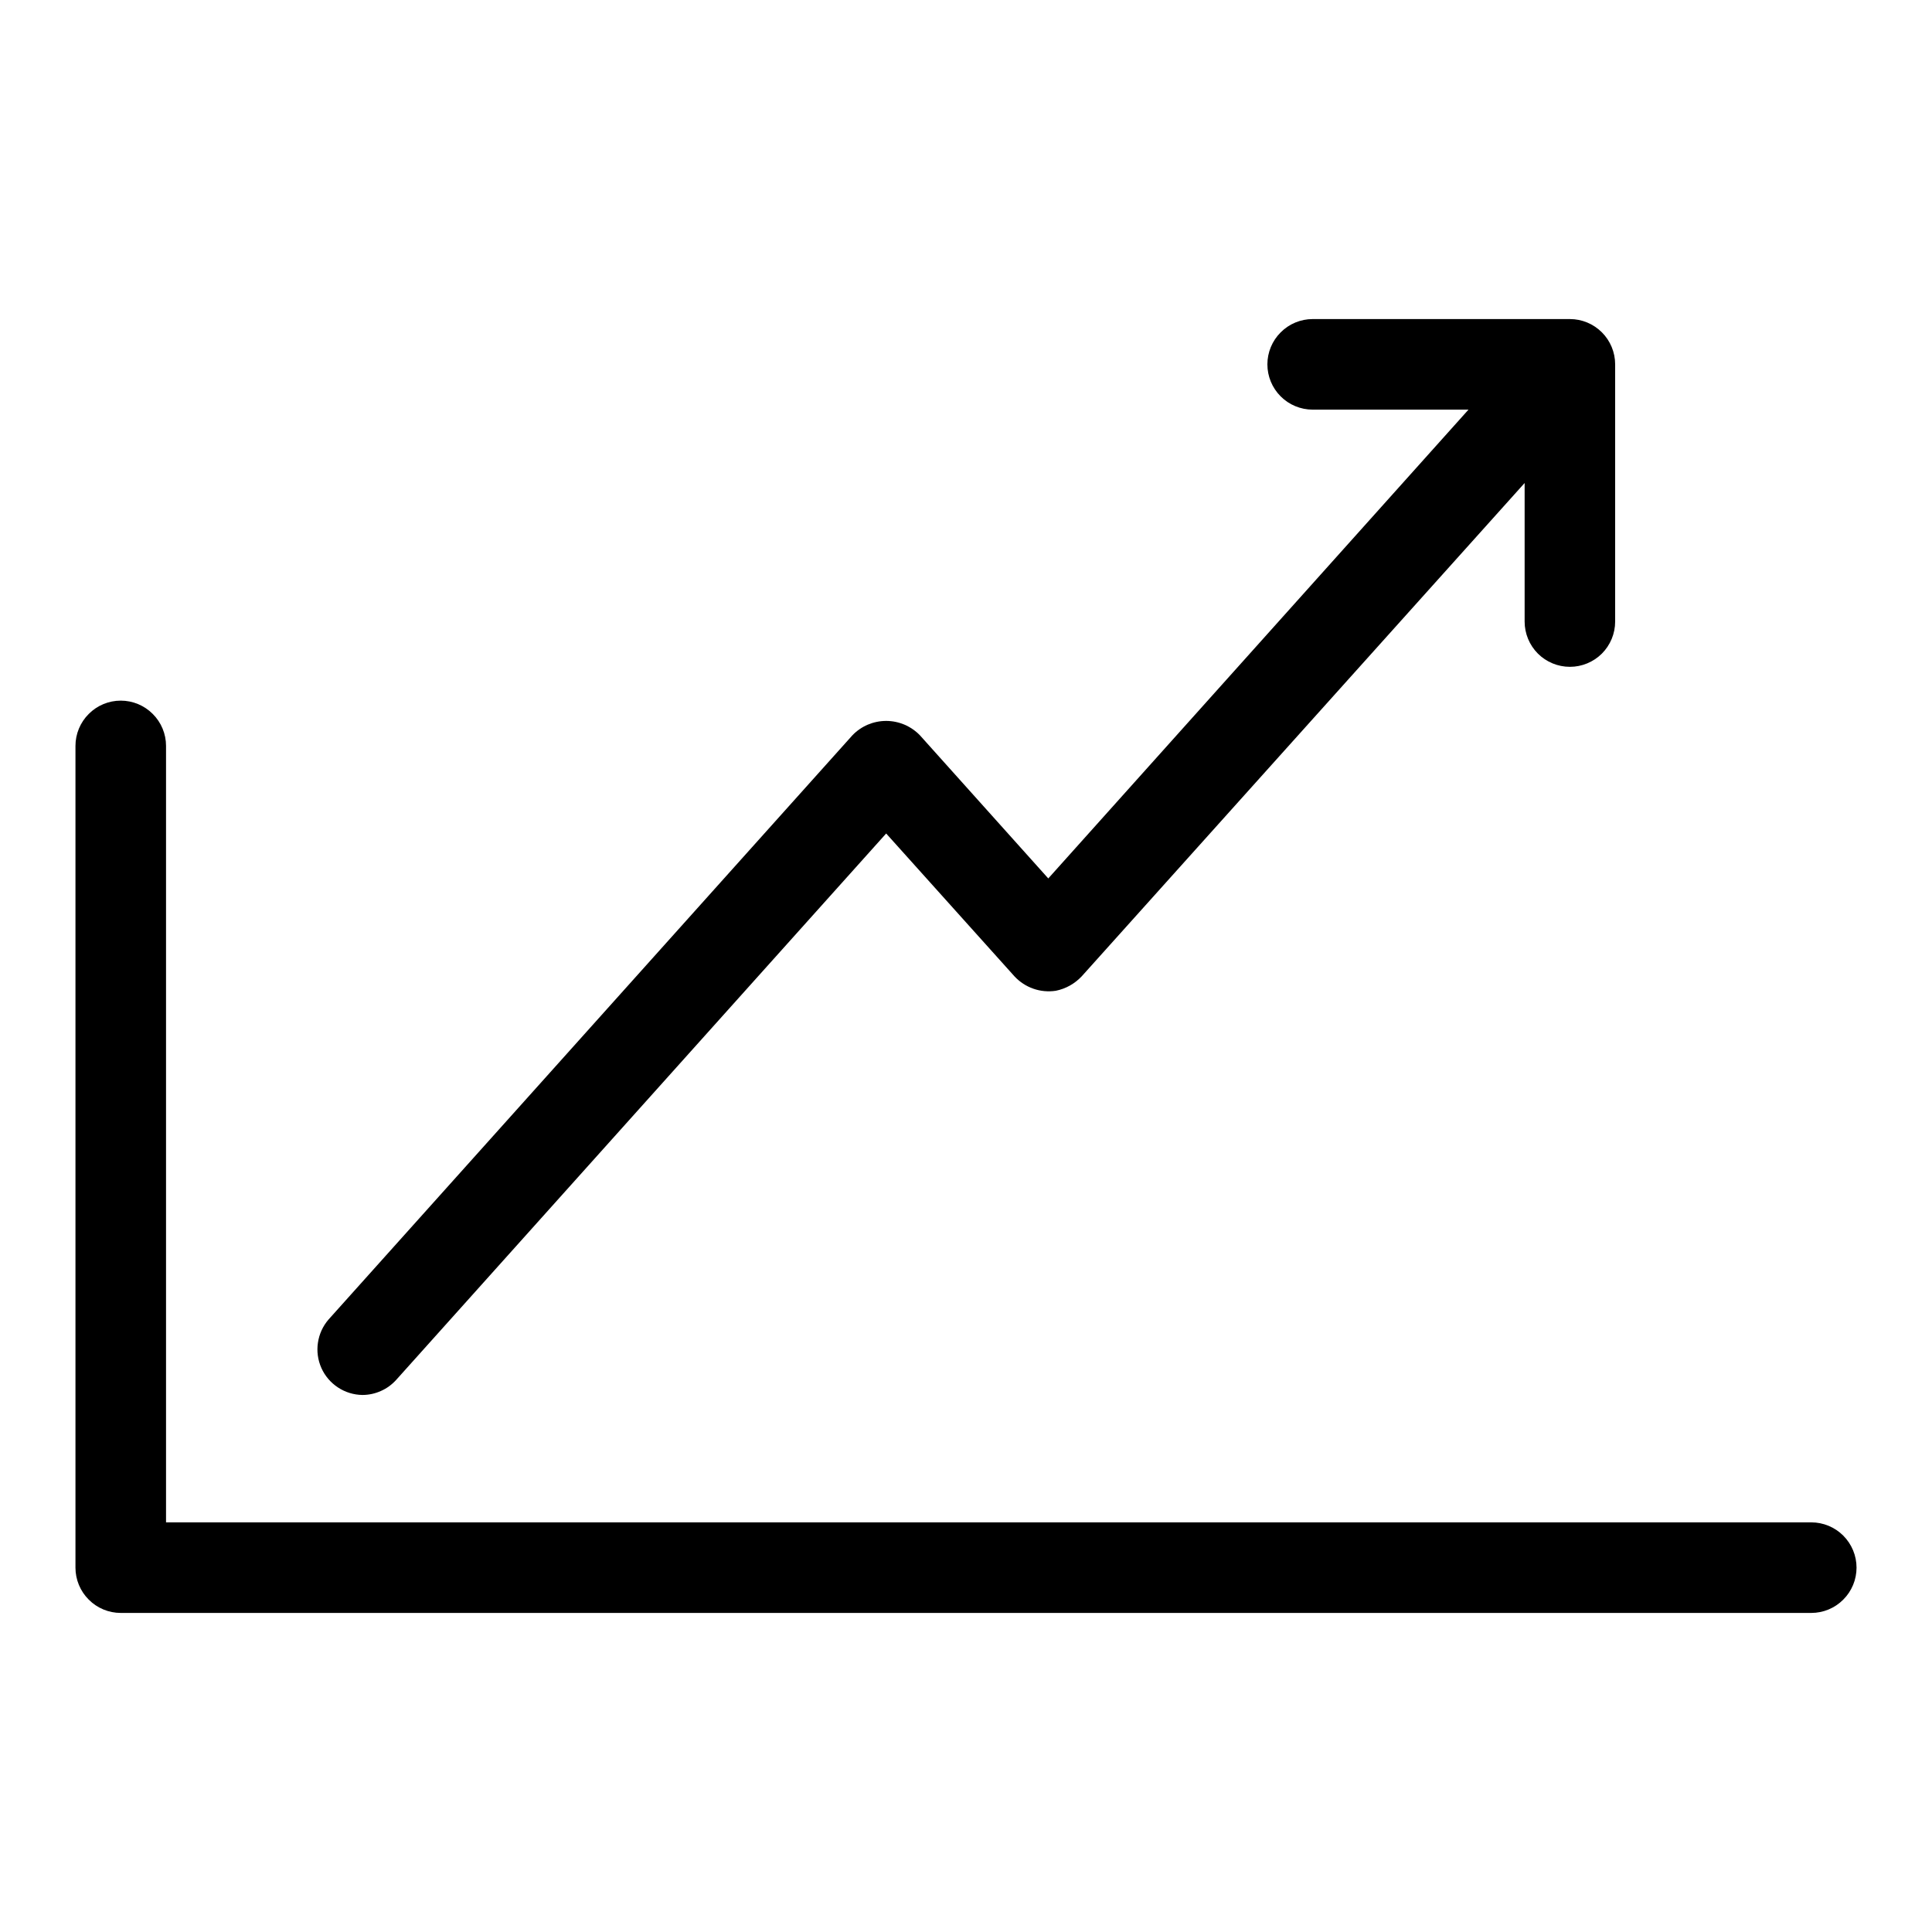
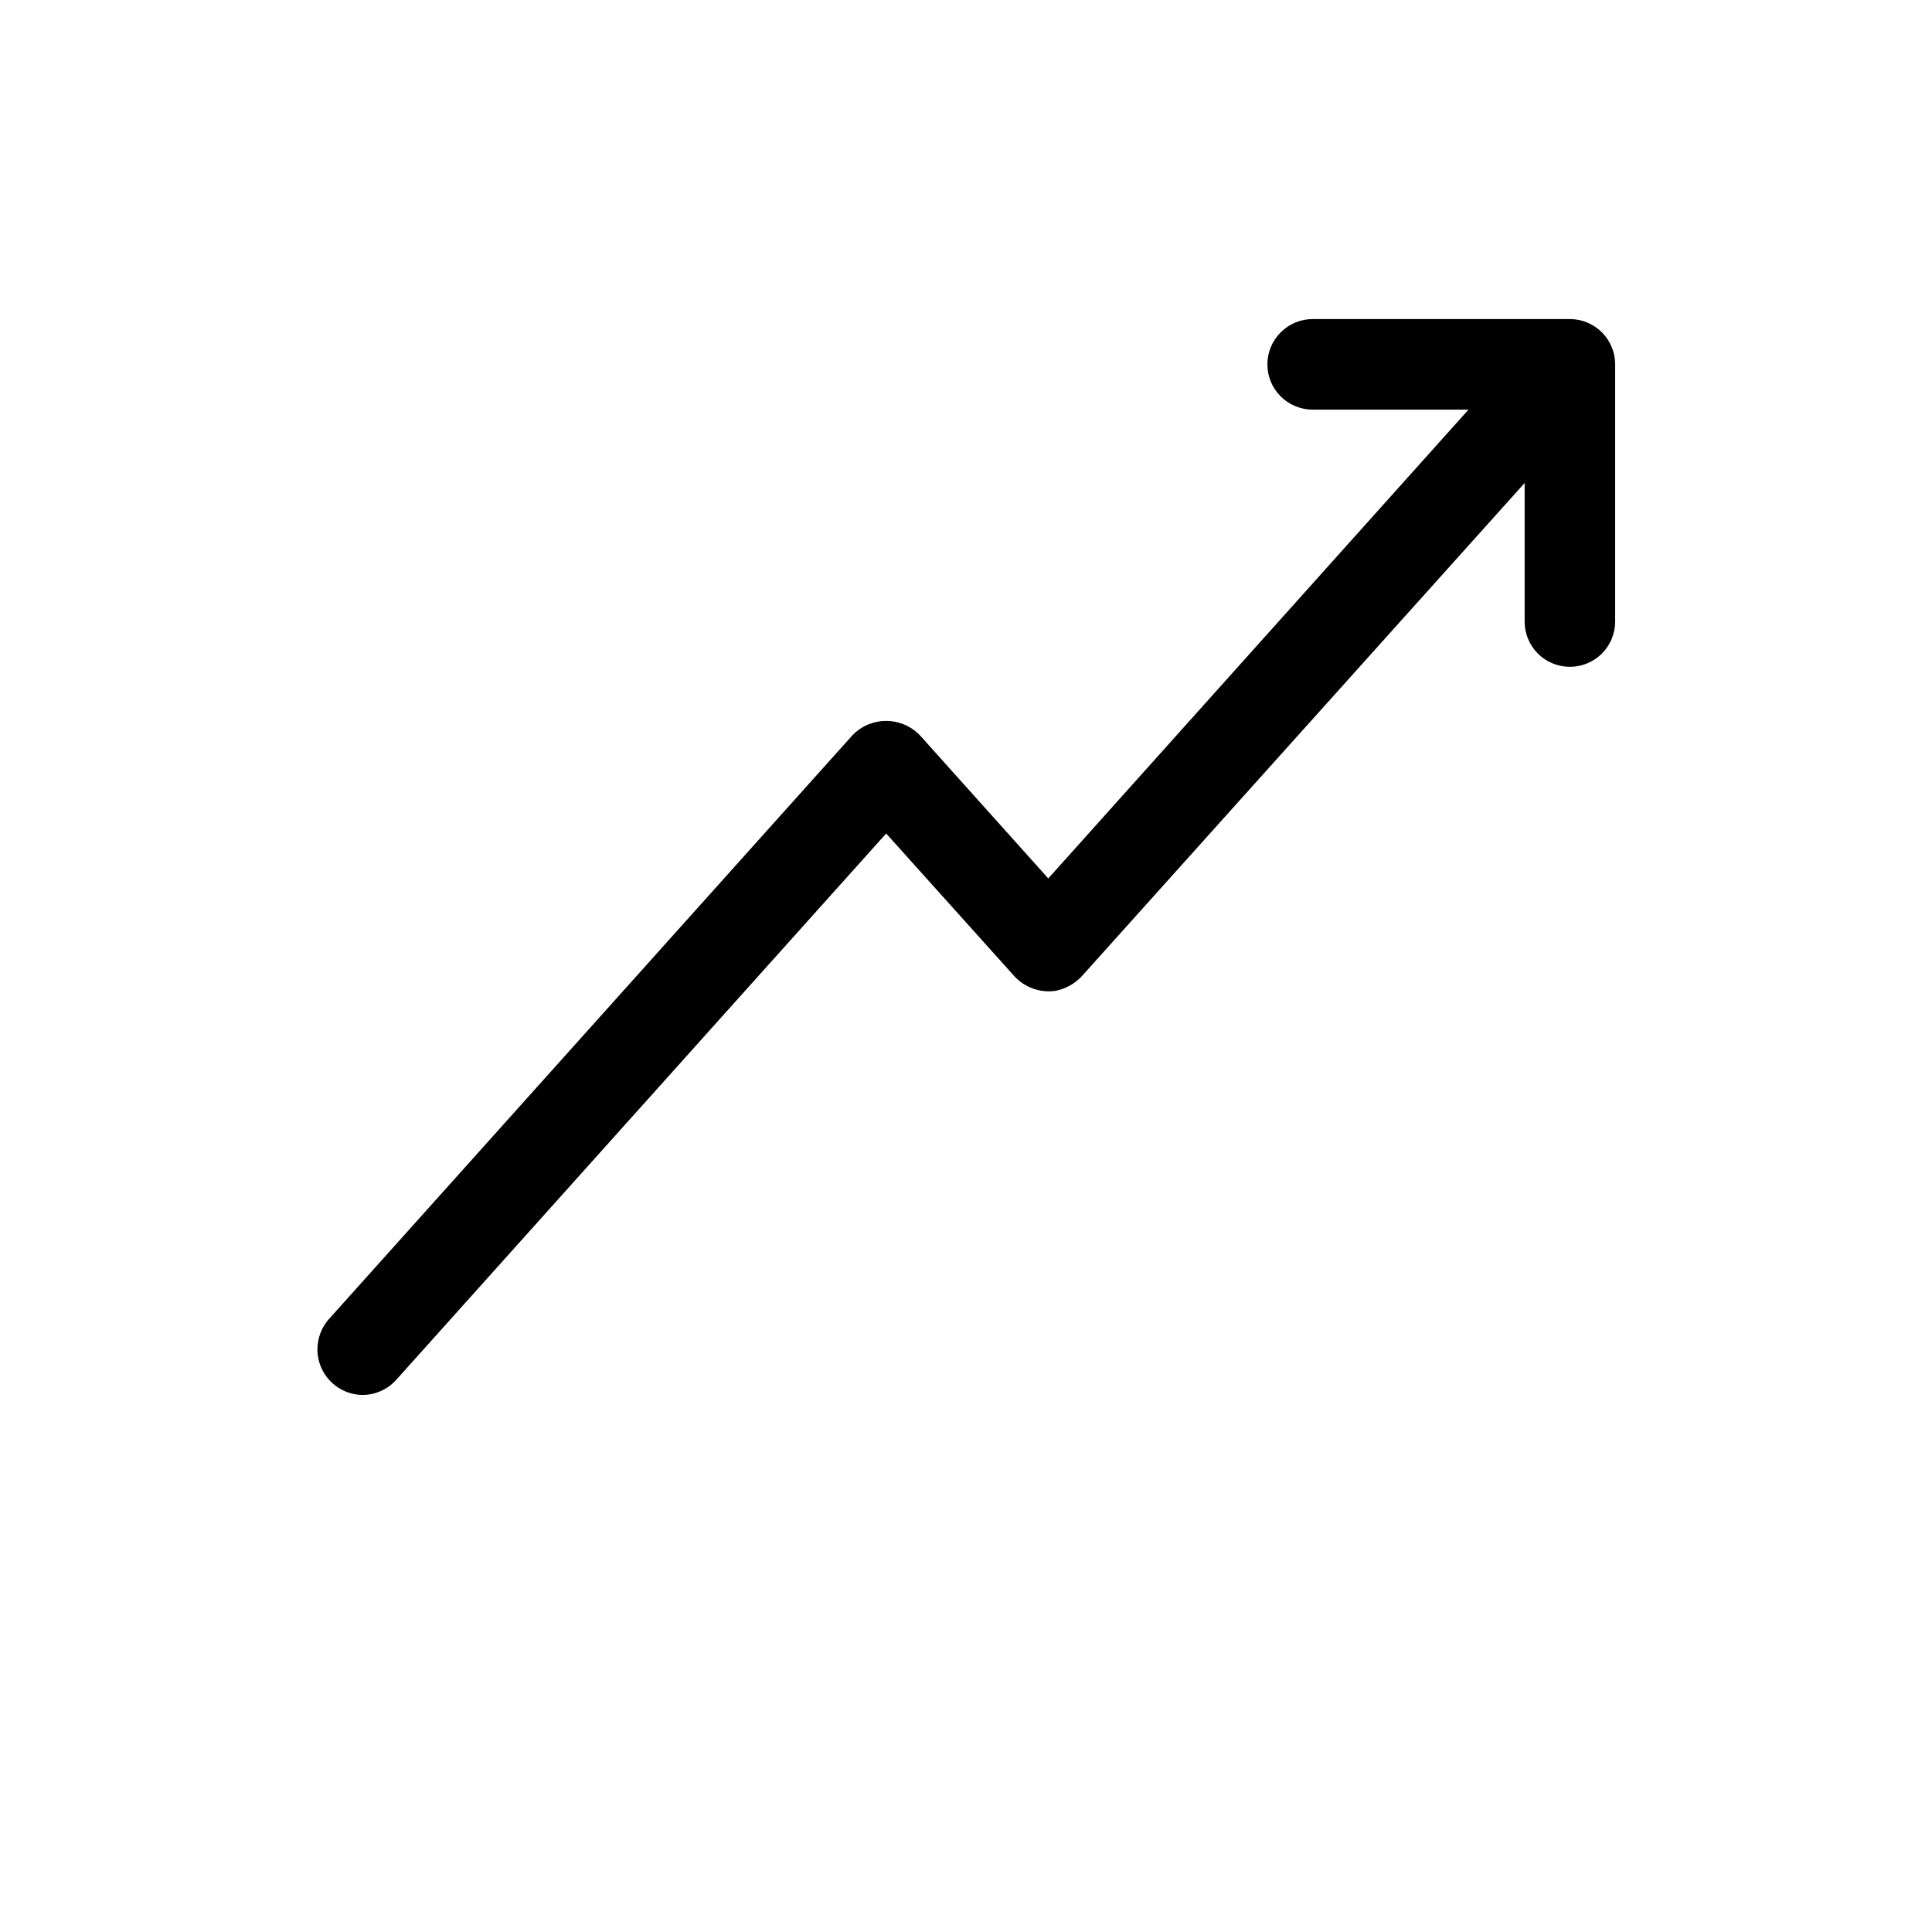
<svg xmlns="http://www.w3.org/2000/svg" width="34" height="34" viewBox="0 0 34 34" fill="none">
-   <path d="M31.875 26.791H2.922V13.127C2.922 12.916 2.838 12.713 2.688 12.564C2.539 12.414 2.336 12.33 2.125 12.33C1.914 12.33 1.711 12.414 1.562 12.564C1.412 12.713 1.328 12.916 1.328 13.127V27.588C1.328 27.799 1.412 28.002 1.562 28.151C1.711 28.301 1.914 28.385 2.125 28.385H31.875C32.086 28.385 32.289 28.301 32.438 28.151C32.588 28.002 32.672 27.799 32.672 27.588C32.672 27.377 32.588 27.174 32.438 27.024C32.289 26.875 32.086 26.791 31.875 26.791Z" fill="#FF6161" style="fill:#FF6161;fill:color(display-p3 1 0.38 0.38);fill-opacity:1;" />
  <path d="M6.377 24.549C6.49 24.549 6.601 24.525 6.703 24.479C6.806 24.434 6.897 24.367 6.972 24.284L15.595 14.668L17.852 17.181C17.944 17.28 18.058 17.355 18.184 17.399C18.311 17.444 18.447 17.456 18.58 17.436C18.756 17.401 18.915 17.311 19.037 17.181L26.831 8.5V10.938C26.831 11.15 26.915 11.352 27.064 11.502C27.213 11.651 27.416 11.735 27.628 11.735C27.839 11.735 28.041 11.651 28.191 11.502C28.34 11.352 28.424 11.15 28.424 10.938V6.412C28.424 6.201 28.34 5.998 28.191 5.849C28.041 5.699 27.839 5.615 27.628 5.615H23.101C22.89 5.615 22.687 5.699 22.538 5.849C22.388 5.998 22.304 6.201 22.304 6.412C22.304 6.624 22.388 6.826 22.538 6.976C22.687 7.125 22.89 7.209 23.101 7.209H25.843L18.448 15.459L16.19 12.941C16.113 12.861 16.02 12.797 15.918 12.753C15.816 12.71 15.706 12.687 15.595 12.687C15.483 12.687 15.373 12.71 15.271 12.753C15.169 12.797 15.076 12.861 15 12.941L5.782 23.221C5.682 23.337 5.617 23.478 5.595 23.63C5.572 23.781 5.594 23.935 5.656 24.075C5.719 24.215 5.82 24.333 5.948 24.417C6.075 24.501 6.225 24.547 6.377 24.549Z" fill="#FF6161" style="fill:#FF6161;fill:color(display-p3 1 0.38 0.38);fill-opacity:1;" />
</svg>